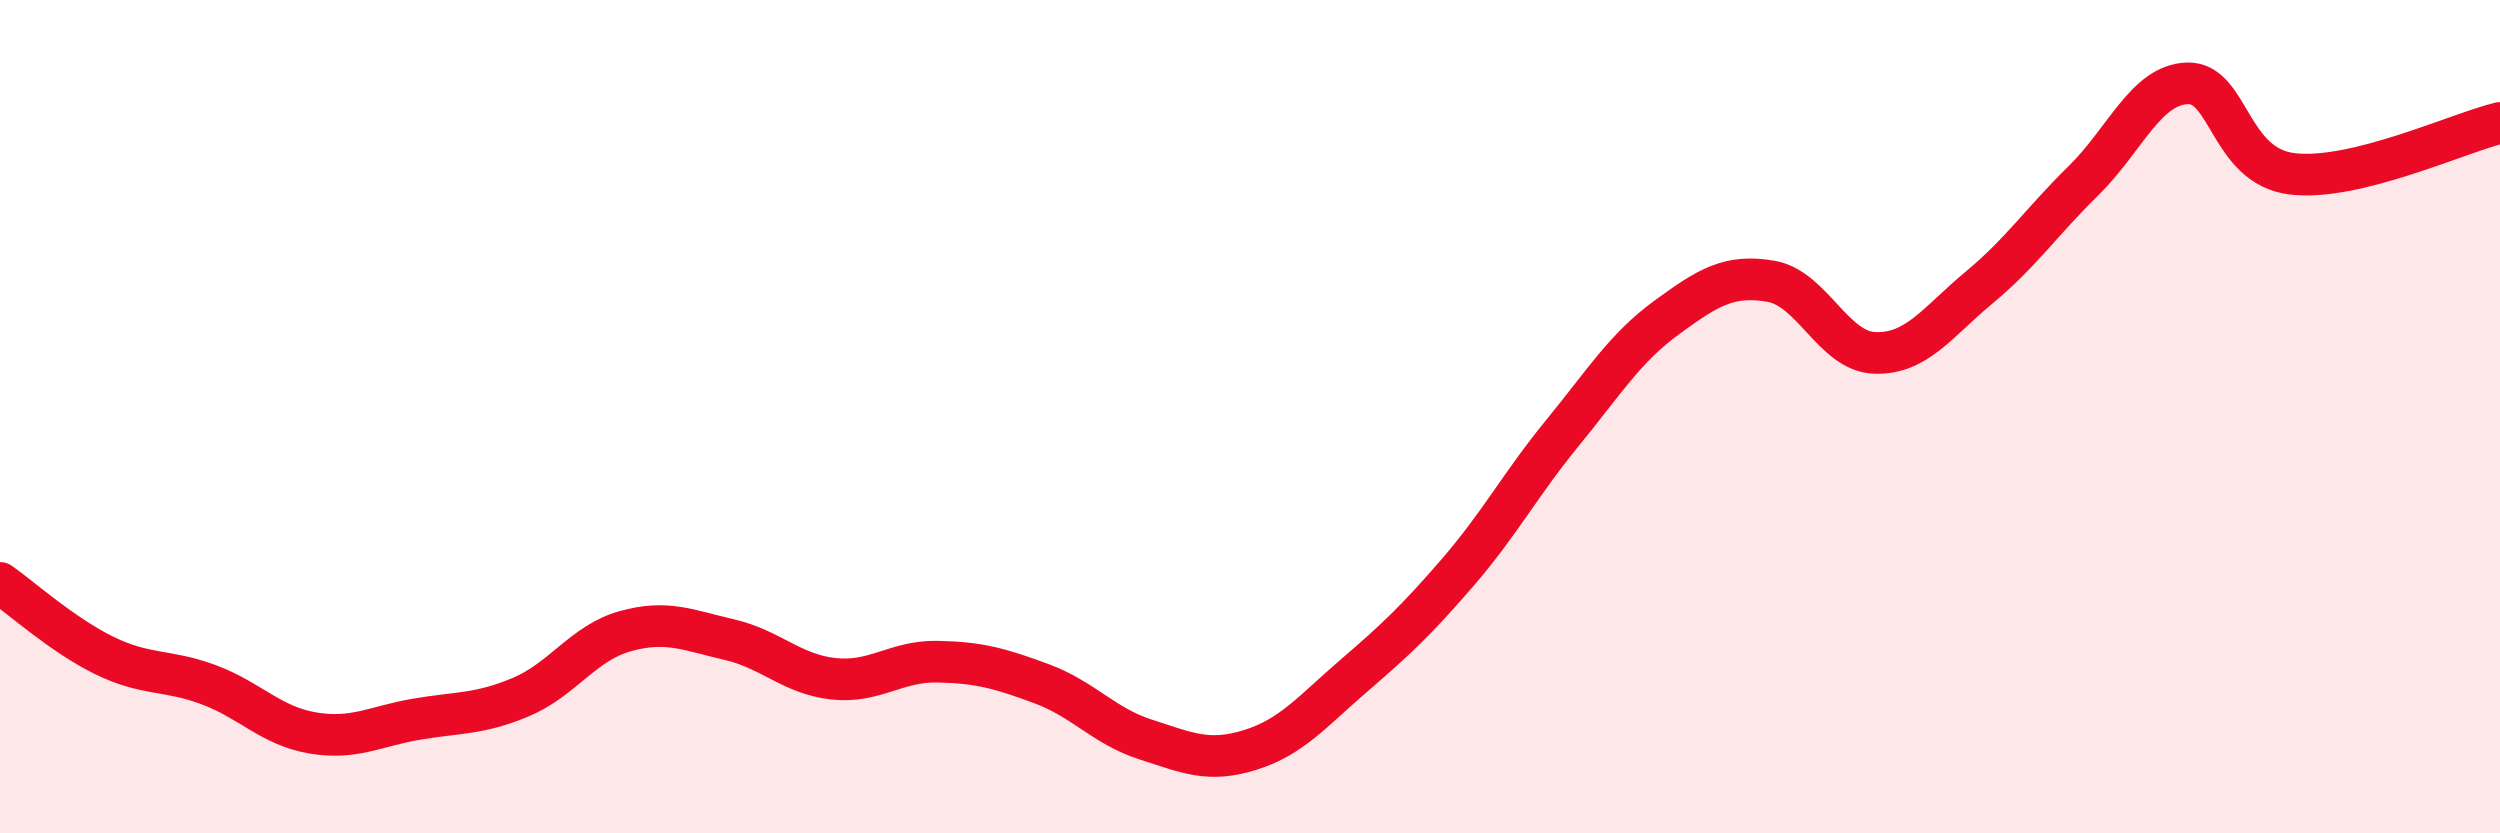
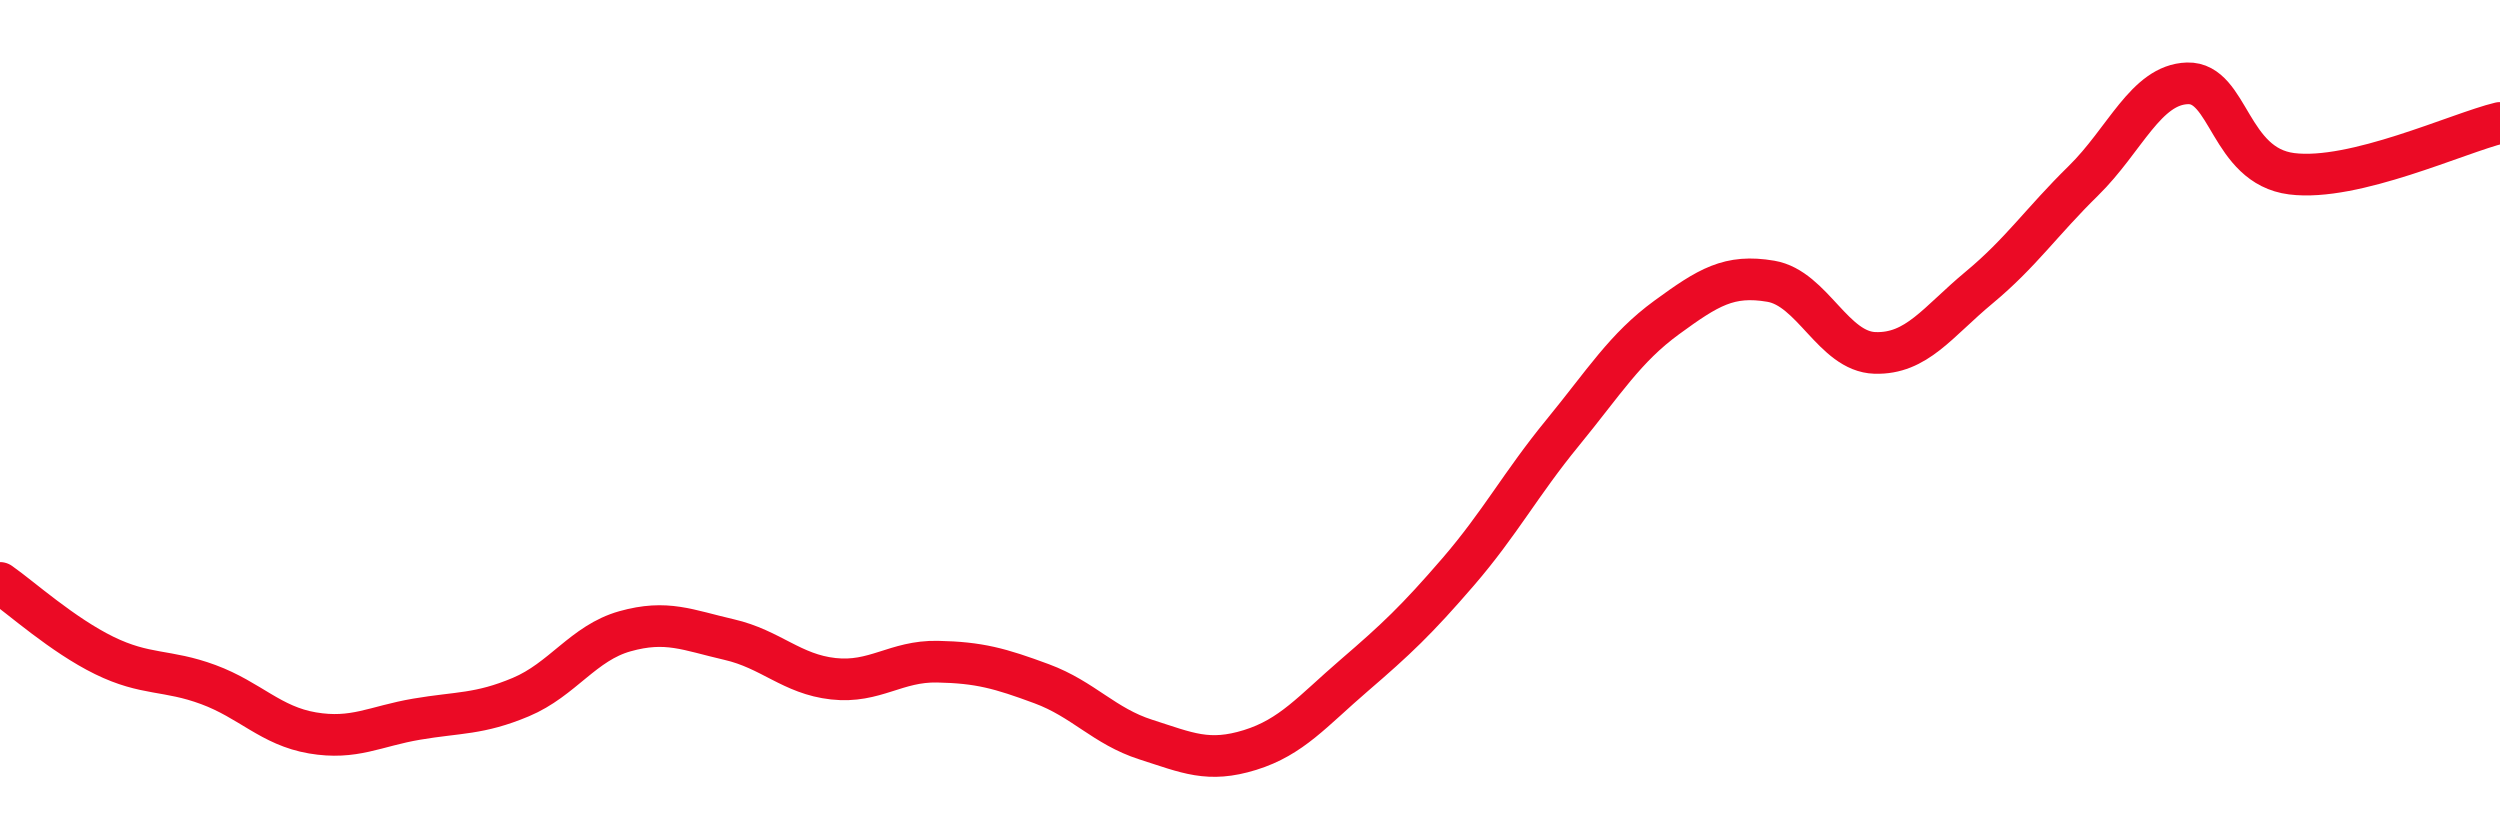
<svg xmlns="http://www.w3.org/2000/svg" width="60" height="20" viewBox="0 0 60 20">
-   <path d="M 0,13.99 C 0.5,14.34 1.5,15.24 2.5,15.73 C 3.5,16.22 4,16.06 5,16.43 C 6,16.8 6.5,17.42 7.5,17.59 C 8.5,17.76 9,17.43 10,17.26 C 11,17.09 11.5,17.15 12.5,16.73 C 13.5,16.31 14,15.43 15,15.15 C 16,14.87 16.5,15.12 17.5,15.35 C 18.5,15.58 19,16.18 20,16.29 C 21,16.4 21.5,15.86 22.5,15.88 C 23.5,15.9 24,16.04 25,16.41 C 26,16.78 26.5,17.43 27.5,17.75 C 28.5,18.07 29,18.31 30,18 C 31,17.69 31.5,17.07 32.5,16.21 C 33.5,15.35 34,14.88 35,13.72 C 36,12.56 36.5,11.61 37.5,10.39 C 38.5,9.17 39,8.35 40,7.62 C 41,6.89 41.5,6.58 42.5,6.75 C 43.5,6.92 44,8.44 45,8.47 C 46,8.5 46.5,7.73 47.5,6.9 C 48.5,6.07 49,5.32 50,4.34 C 51,3.36 51.5,2.03 52.5,2 C 53.5,1.97 53.5,3.98 55,4.17 C 56.5,4.36 59,3.19 60,2.95L60 20L0 20Z" fill="#EB0A25" opacity="0.1" stroke-linecap="round" stroke-linejoin="round" />
  <path d="M 0,13.99 C 0.5,14.34 1.5,15.24 2.5,15.73 C 3.5,16.22 4,16.06 5,16.43 C 6,16.8 6.5,17.42 7.5,17.59 C 8.5,17.76 9,17.43 10,17.26 C 11,17.09 11.5,17.15 12.5,16.73 C 13.5,16.31 14,15.43 15,15.15 C 16,14.87 16.5,15.12 17.5,15.35 C 18.5,15.58 19,16.18 20,16.29 C 21,16.4 21.5,15.86 22.5,15.88 C 23.5,15.9 24,16.04 25,16.41 C 26,16.78 26.5,17.43 27.5,17.75 C 28.5,18.07 29,18.31 30,18 C 31,17.69 31.5,17.07 32.5,16.21 C 33.5,15.35 34,14.88 35,13.72 C 36,12.56 36.5,11.61 37.5,10.39 C 38.5,9.17 39,8.35 40,7.62 C 41,6.89 41.5,6.58 42.5,6.75 C 43.5,6.92 44,8.44 45,8.47 C 46,8.5 46.5,7.73 47.5,6.9 C 48.5,6.07 49,5.32 50,4.34 C 51,3.36 51.5,2.03 52.5,2 C 53.5,1.97 53.5,3.98 55,4.17 C 56.5,4.36 59,3.19 60,2.95" stroke="#EB0A25" stroke-width="1" fill="none" stroke-linecap="round" stroke-linejoin="round" />
</svg>